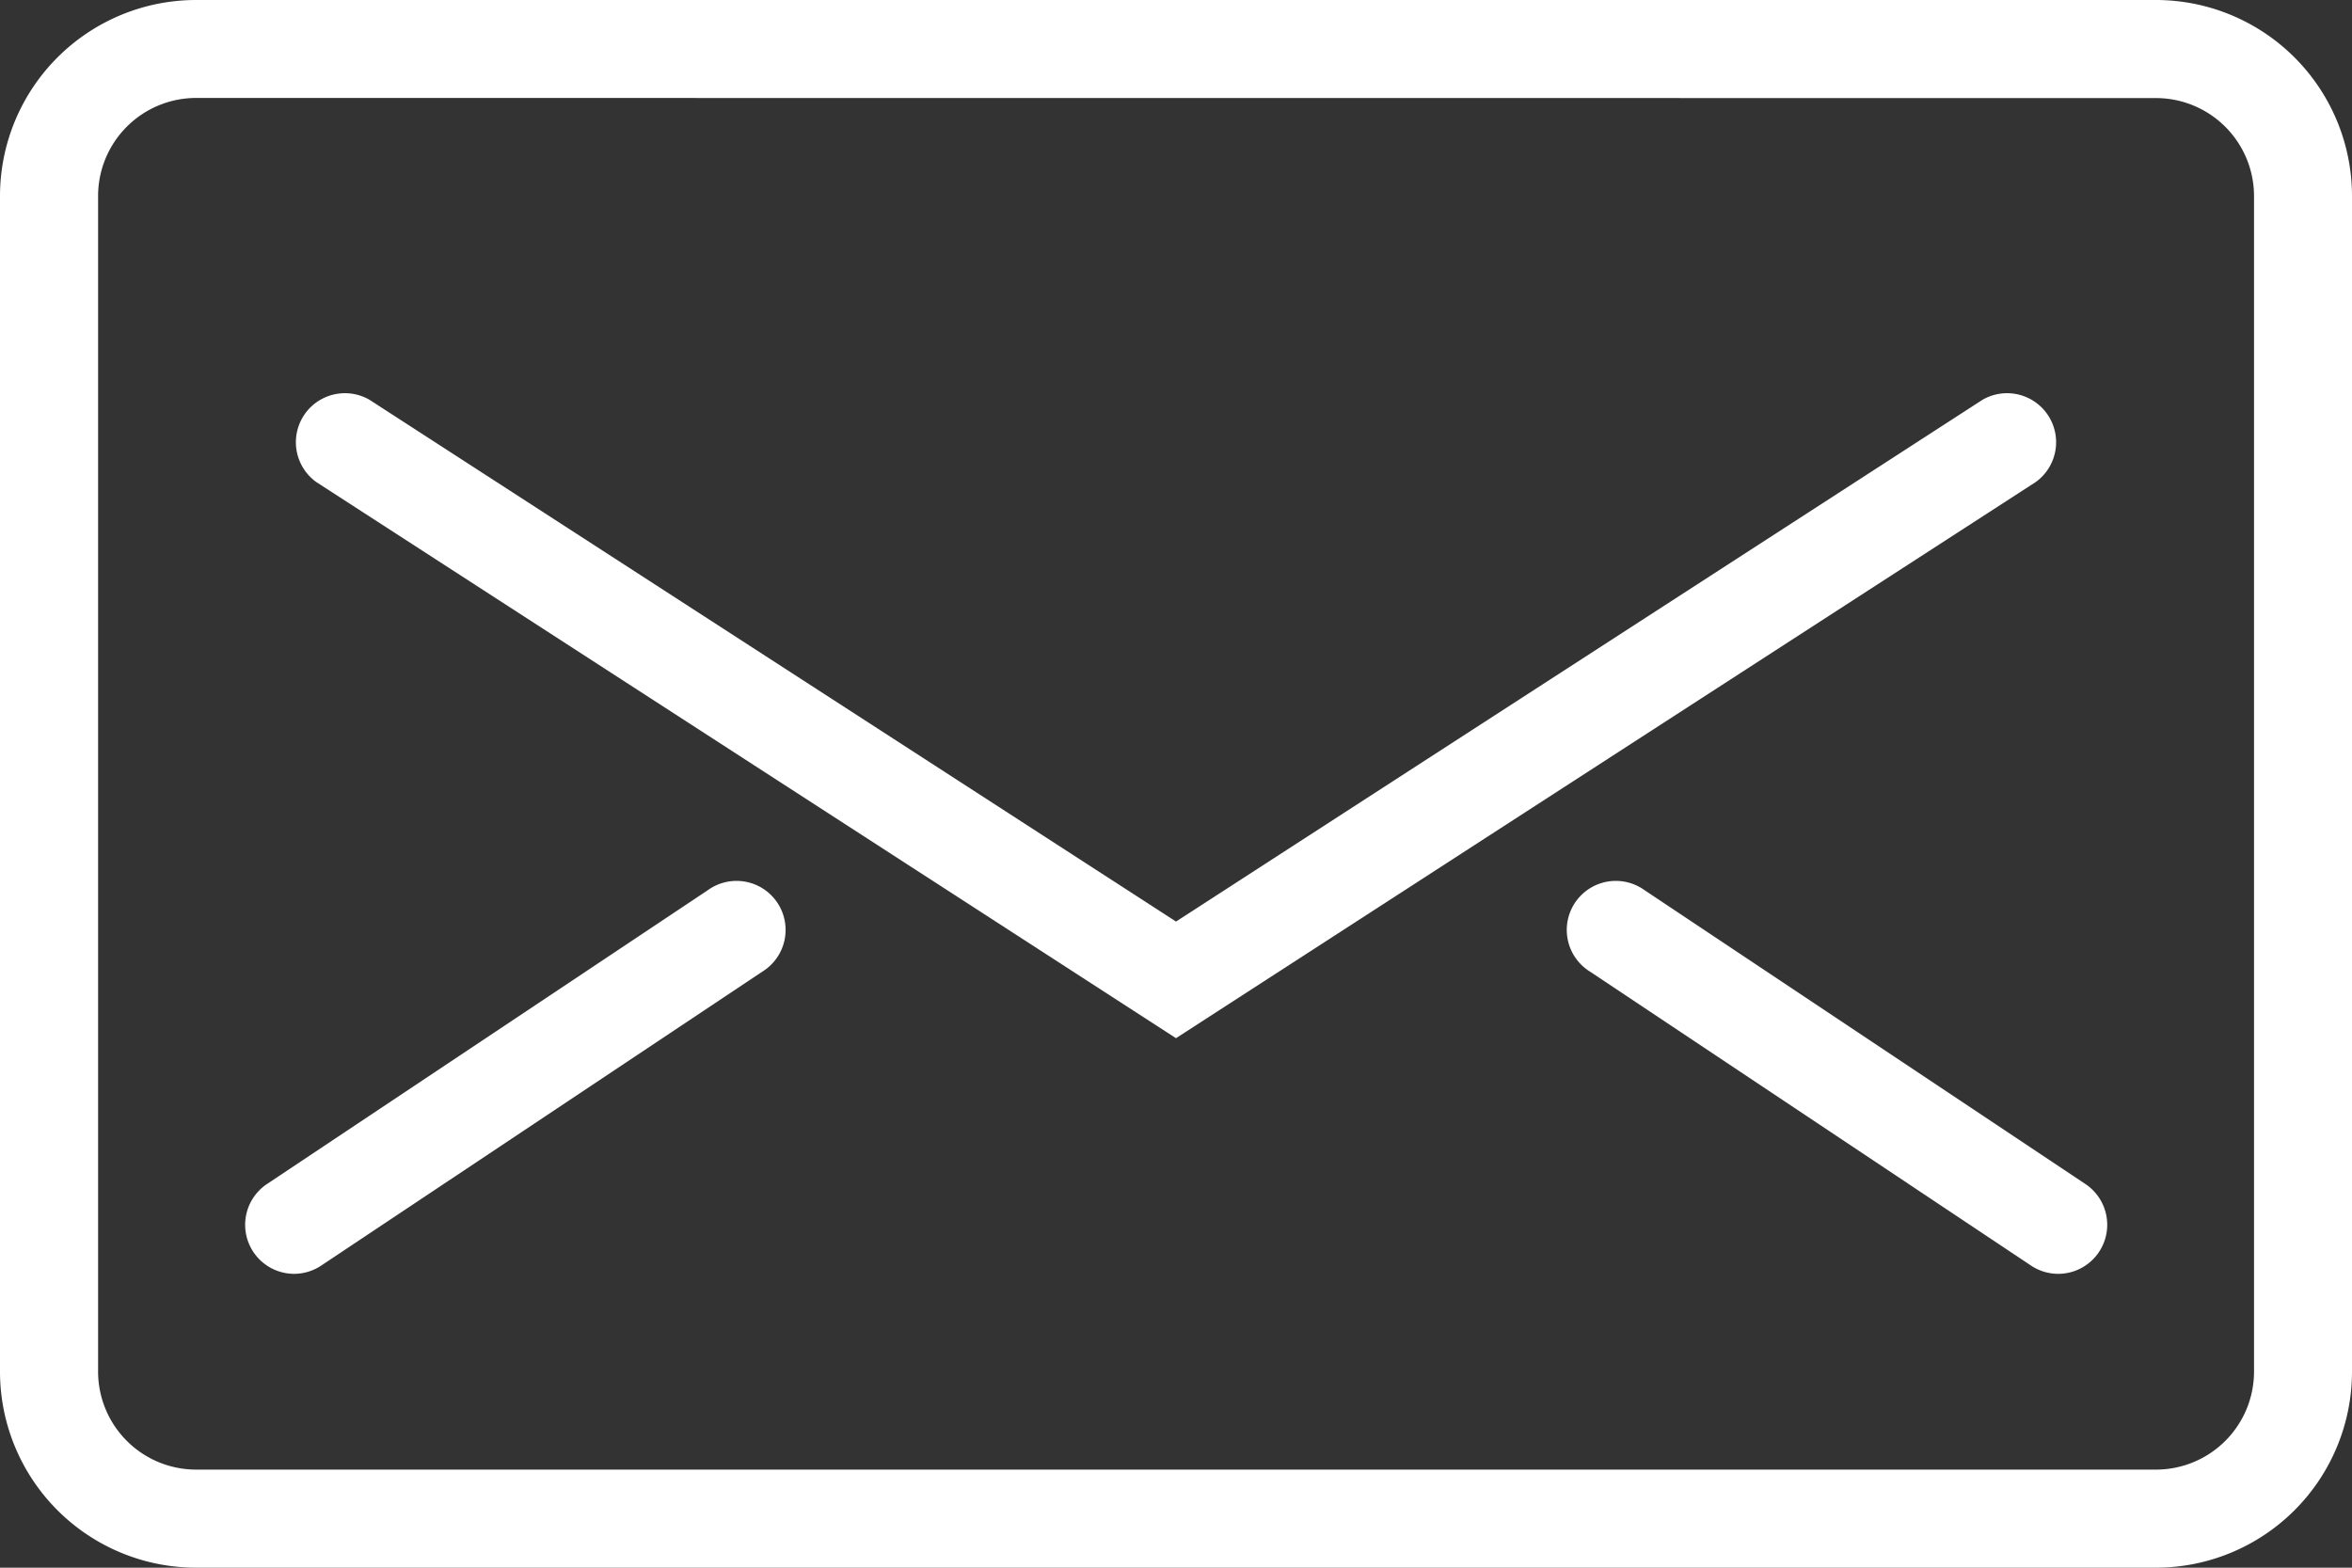
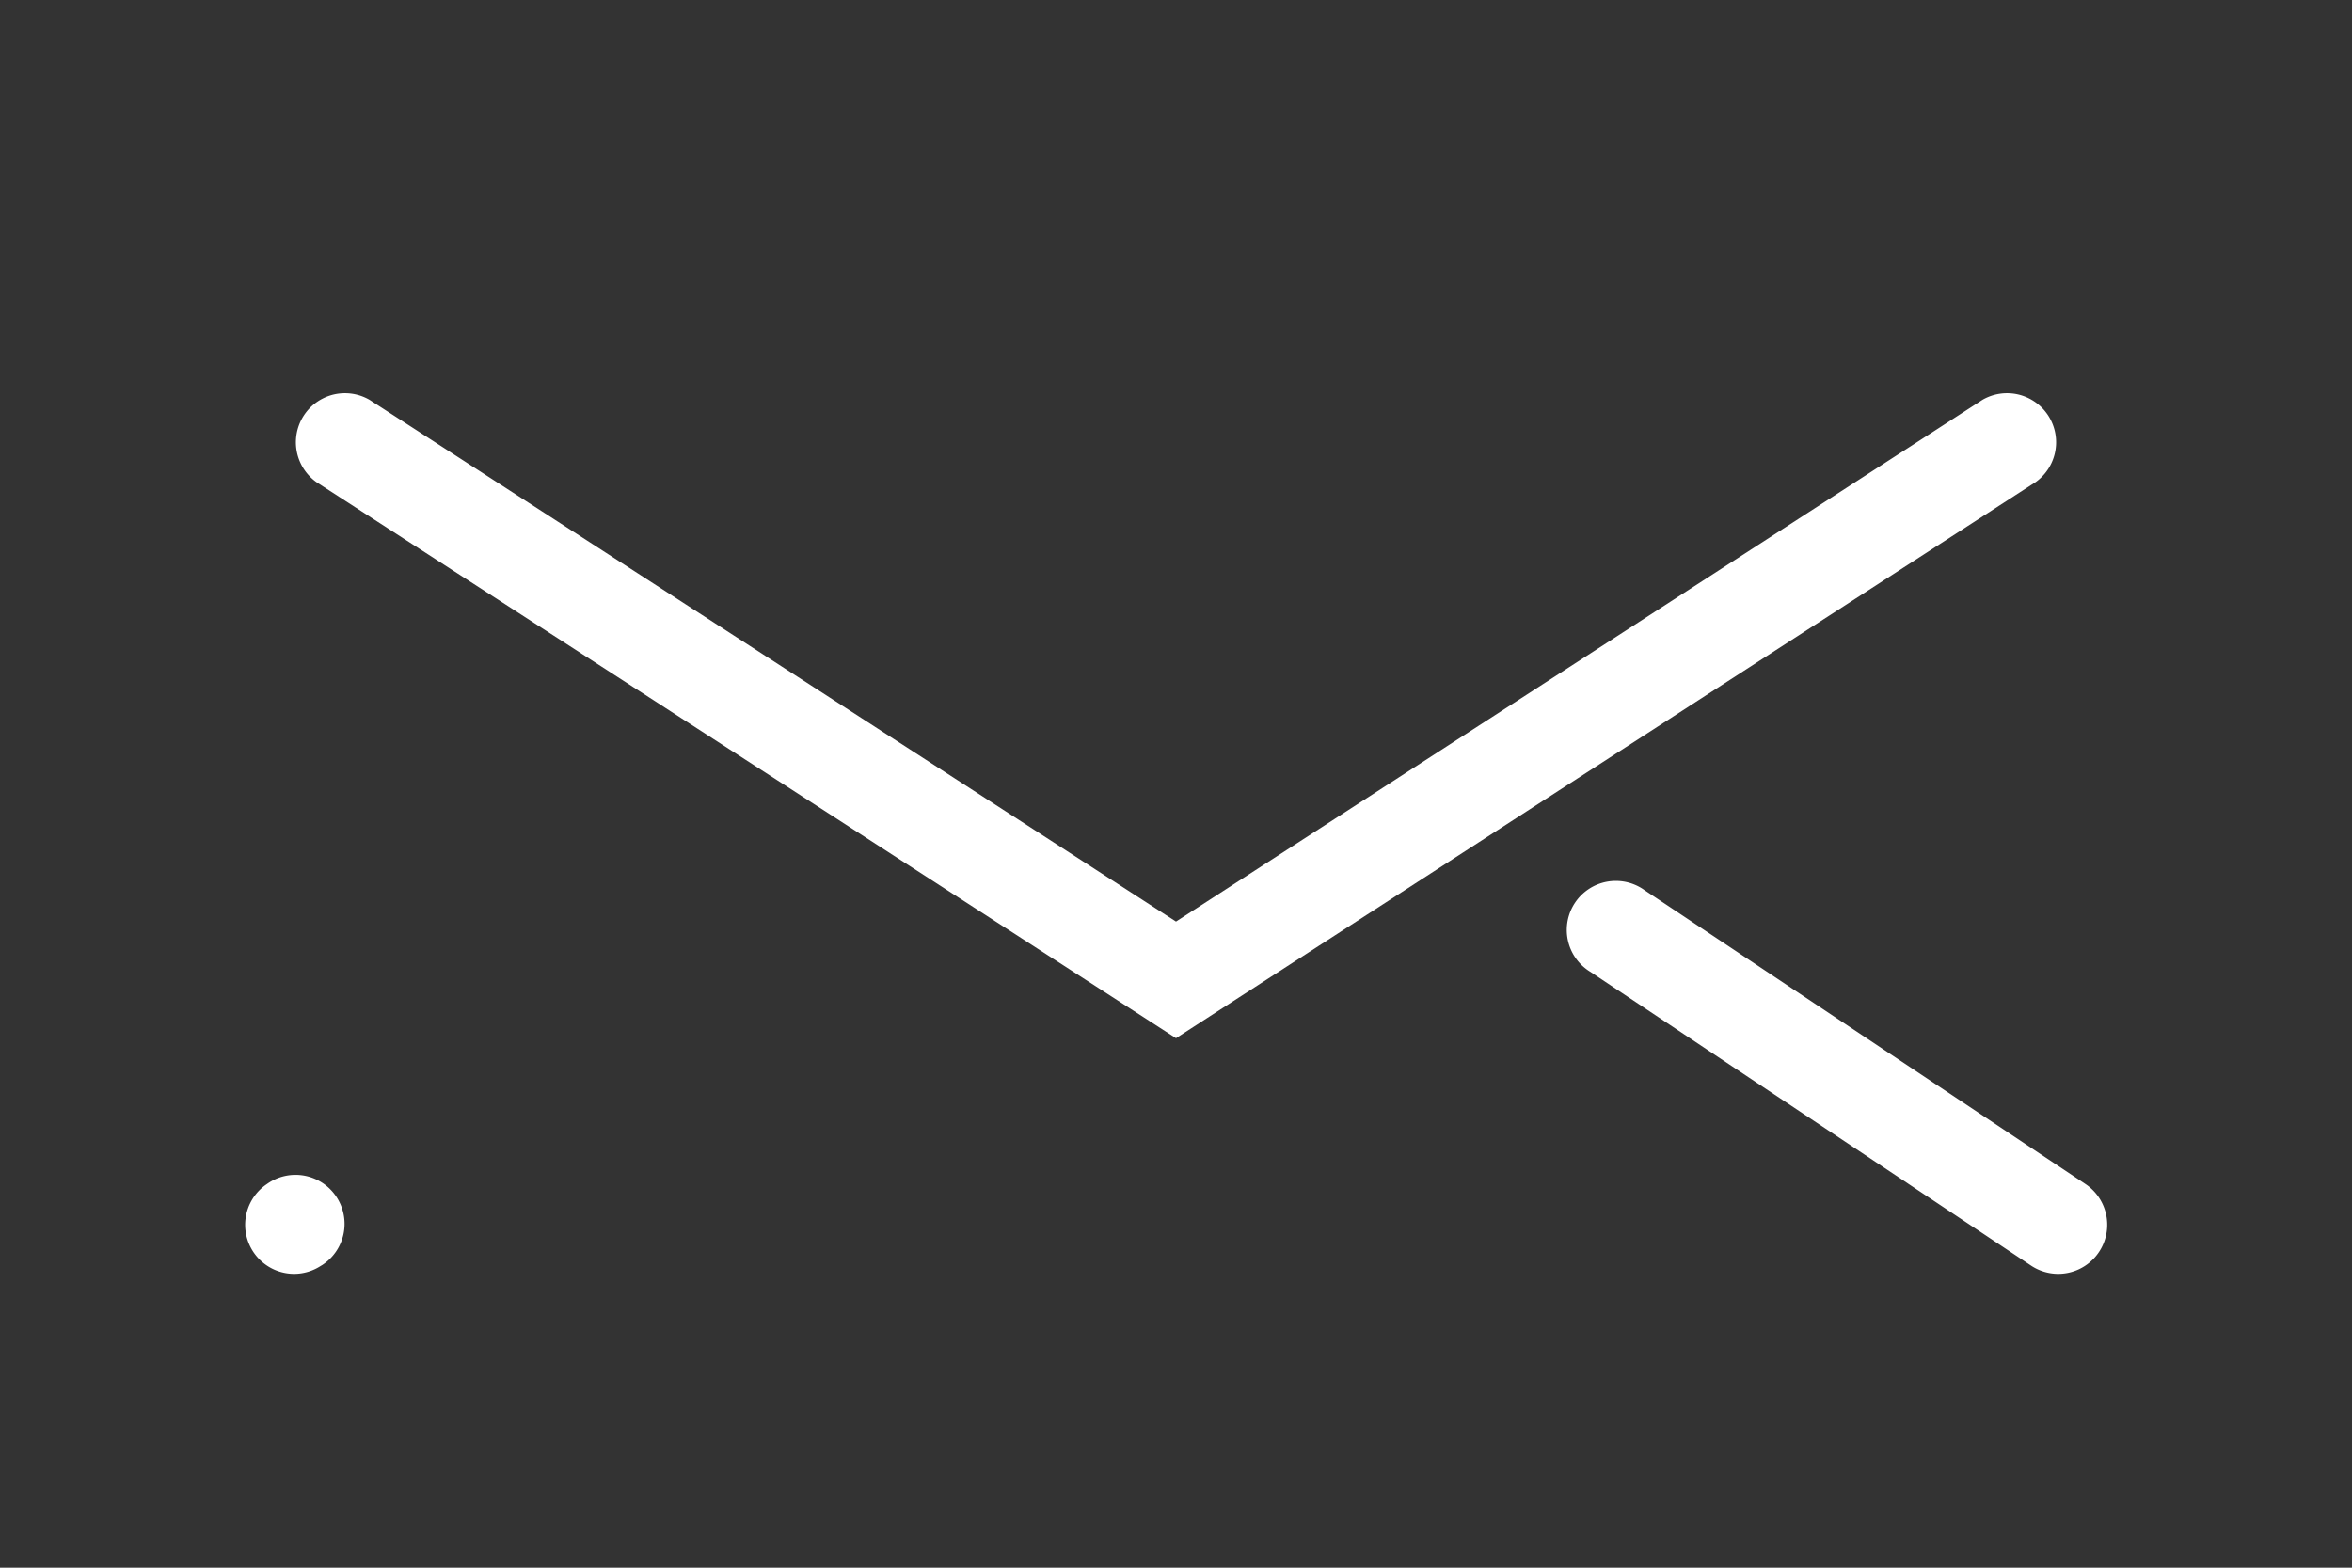
<svg xmlns="http://www.w3.org/2000/svg" width="18.75" height="12.5" viewBox="0 0 18.75 12.5">
  <rect x="0" y="0" width="18.75" height="12.5" fill="#333333" stroke="none" />
  <g id="Expanded" transform="translate(0 -8)">
    <g id="Group_6" data-name="Group 6" transform="translate(0 8)">
      <g id="Group_2" data-name="Group 2">
-         <path id="Path_1" data-name="Path 1" d="M17.188,20.5H1.563A1.564,1.564,0,0,1,0,18.938V9.563A1.564,1.564,0,0,1,1.563,8H17.188A1.564,1.564,0,0,1,18.75,9.563v9.375A1.564,1.564,0,0,1,17.188,20.5ZM1.563,8.781a.782.782,0,0,0-.781.781v9.375a.782.782,0,0,0,.781.781H17.188a.782.782,0,0,0,.781-.781V9.563a.782.782,0,0,0-.781-.781Z" transform="translate(0 -8)" fill="#fff" />
-       </g>
+         </g>
      <g id="Group_3" data-name="Group 3" transform="translate(2.344 3.125)">
        <path id="Path_2" data-name="Path 2" d="M13.031,21.153,6.178,16.719a.391.391,0,0,1,.424-.656l6.429,4.16,6.429-4.16a.391.391,0,0,1,.424.656Z" transform="translate(-6 -16)" fill="#fff" />
      </g>
      <g id="Group_4" data-name="Group 4" transform="translate(1.953 7.031)">
-         <path id="Path_3" data-name="Path 3" d="M5.391,29.125a.391.391,0,0,1-.217-.716l3.516-2.344a.391.391,0,1,1,.434.65L5.607,29.059A.392.392,0,0,1,5.391,29.125Z" transform="translate(-4.999 -25.999)" fill="#fff" />
+         <path id="Path_3" data-name="Path 3" d="M5.391,29.125a.391.391,0,0,1-.217-.716a.391.391,0,1,1,.434.65L5.607,29.059A.392.392,0,0,1,5.391,29.125Z" transform="translate(-4.999 -25.999)" fill="#fff" />
      </g>
      <g id="Group_5" data-name="Group 5" transform="translate(12.5 7.031)">
        <path id="Path_4" data-name="Path 4" d="M35.906,29.125a.392.392,0,0,1-.216-.066l-3.516-2.344a.391.391,0,1,1,.434-.65l3.516,2.344a.391.391,0,0,1-.217.716Z" transform="translate(-31.999 -25.999)" fill="#fff" />
      </g>
    </g>
  </g>
</svg>